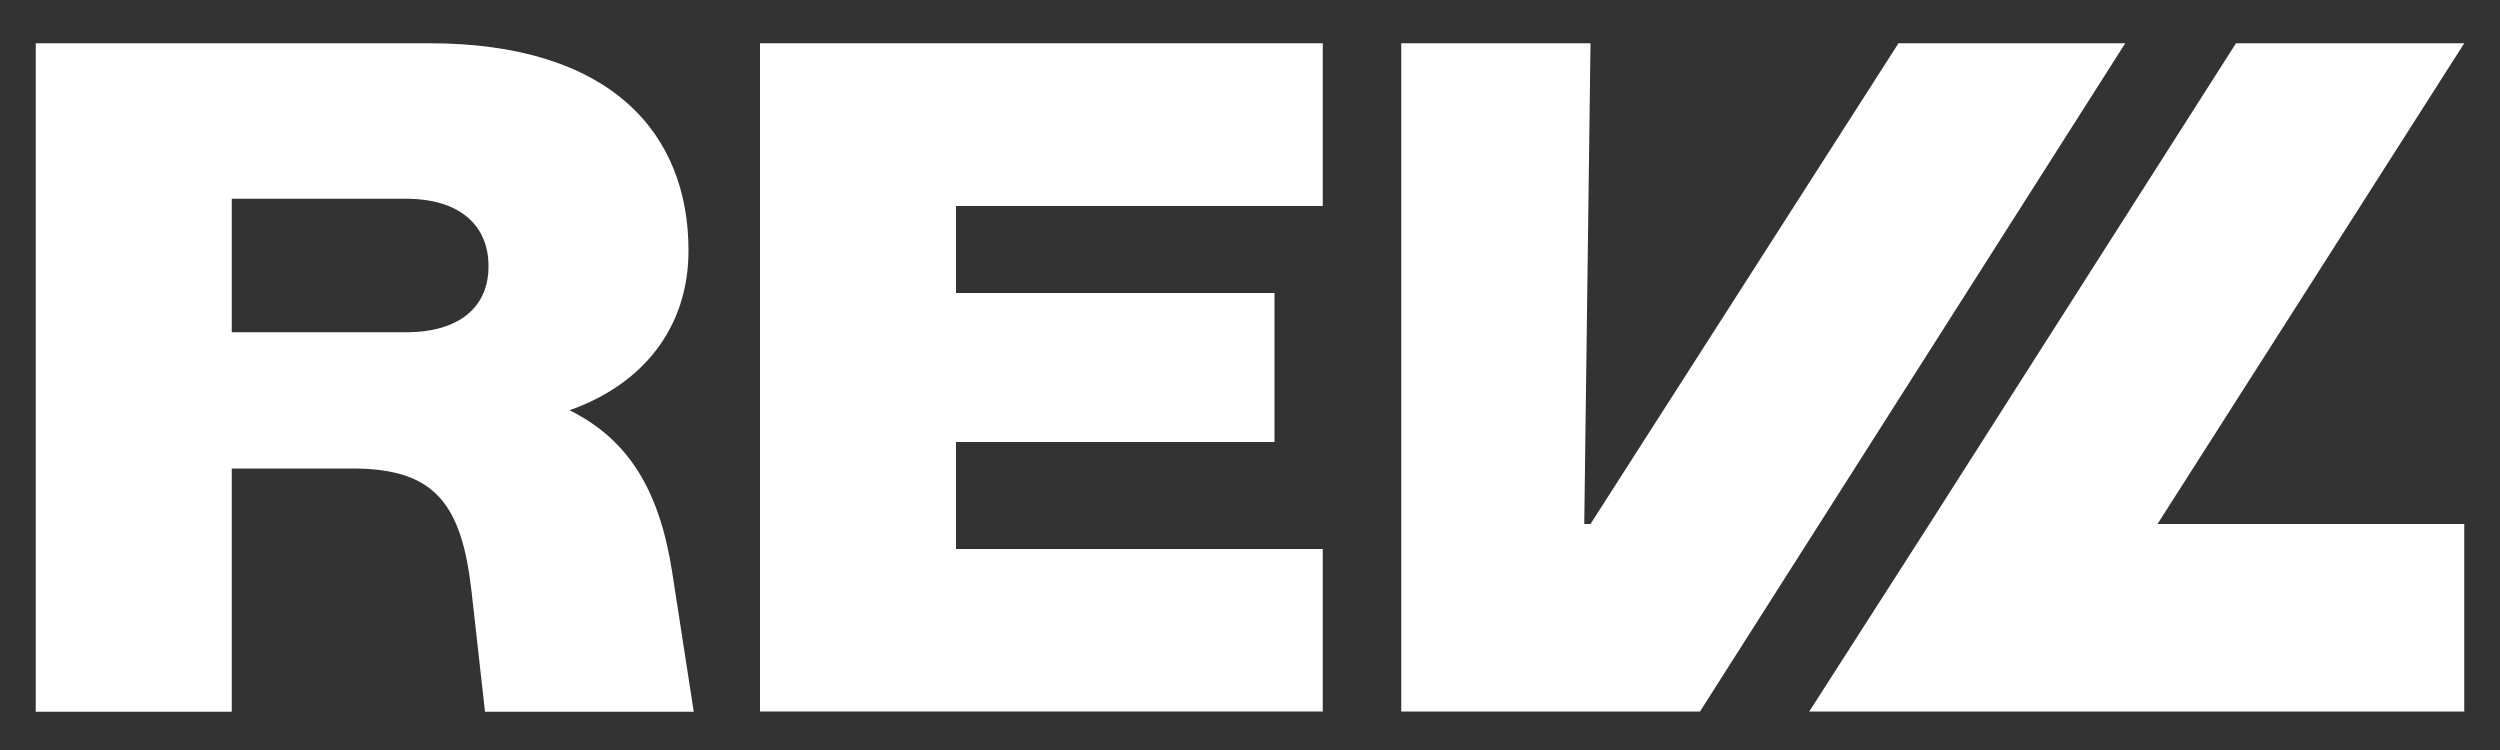
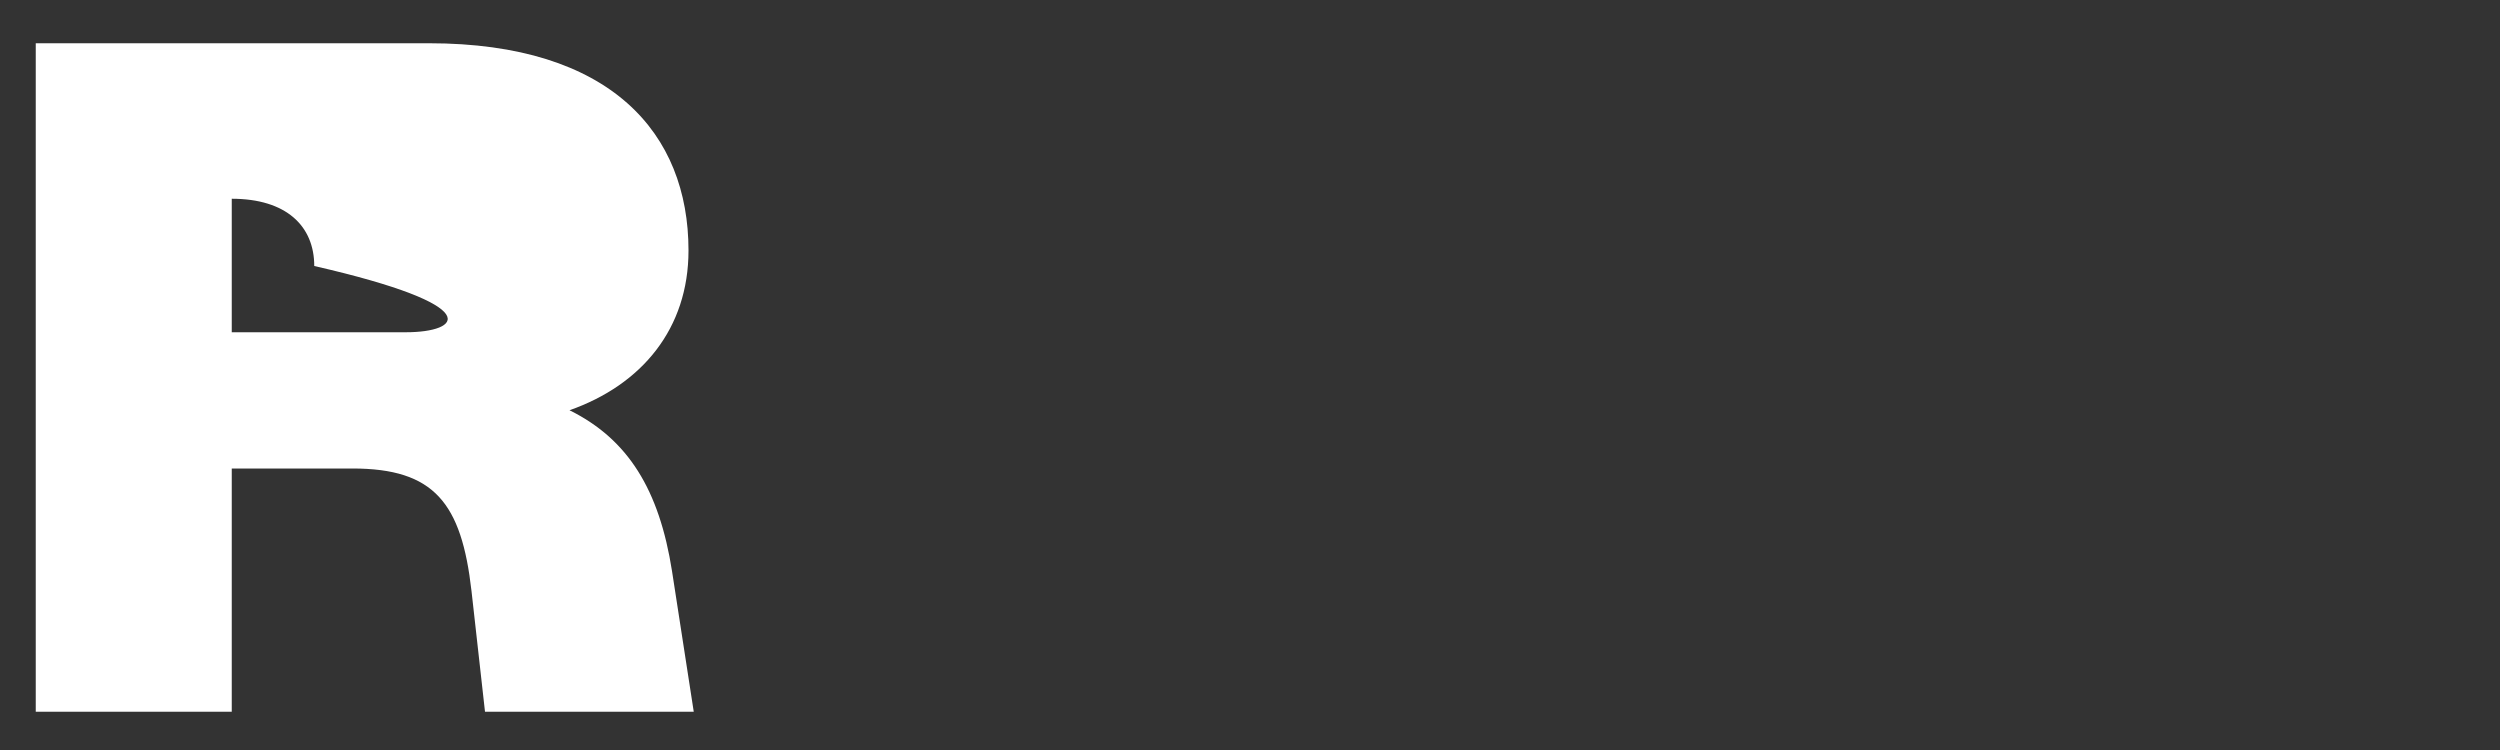
<svg xmlns="http://www.w3.org/2000/svg" id="Layer_1" x="0px" y="0px" viewBox="0 0 1000 300" style="enable-background:new 0 0 1000 300;" xml:space="preserve">
  <rect x="0" y="0" width="1000" height="300" fill="#333333" stroke="none" />
  <style type="text/css">	.st0{fill:#CCCBBC;}	.st1{fill:#D4D4D3;}	.st2{fill:#1A1F1F;}	.st3{fill:#FFFFFF;}</style>
  <g>
-     <path class="st3" d="M227.8,164.1c29-10.2,47.6-32.7,47.6-63.9c0-46.8-30.9-82.9-103.8-82.9H14.3v267.4h78.4v-97.3H141  c32.7,0,43.6,13.8,47.6,49l5.4,48.3h83.5l-8.7-56.3C263.7,196,251.3,175.7,227.8,164.1z M162.4,132.9H92.7V79.5h69.7  c21.8,0,33,10.9,33,26.9C195.5,122.4,184.2,132.9,162.4,132.9z" />
-     <polygon class="st3" points="304,284.6 529.1,284.6 529.1,219.6 382.4,219.6 382.4,176.8 509.8,176.8 509.8,117.2 382.4,117.2   382.4,82.4 529.1,82.4 529.1,17.3 304,17.3  " />
-     <polygon class="st3" points="985.7,17.3 894.4,17.3 771.8,209.6 723.7,284.6 985.7,284.6 985.7,209.6 863,209.6  " />
-     <polygon class="st3" points="759.4,17.3 636.2,209.6 633.7,209.6 636.2,17.3 560.5,17.3 560.5,284.6 680,284.6 850.1,17.3  " />
+     <path class="st3" d="M227.8,164.1c29-10.2,47.6-32.7,47.6-63.9c0-46.8-30.9-82.9-103.8-82.9H14.3v267.4h78.4v-97.3H141  c32.7,0,43.6,13.8,47.6,49l5.4,48.3h83.5l-8.7-56.3C263.7,196,251.3,175.7,227.8,164.1z M162.4,132.9H92.7V79.5c21.8,0,33,10.9,33,26.9C195.5,122.4,184.2,132.9,162.4,132.9z" />
  </g>
</svg>